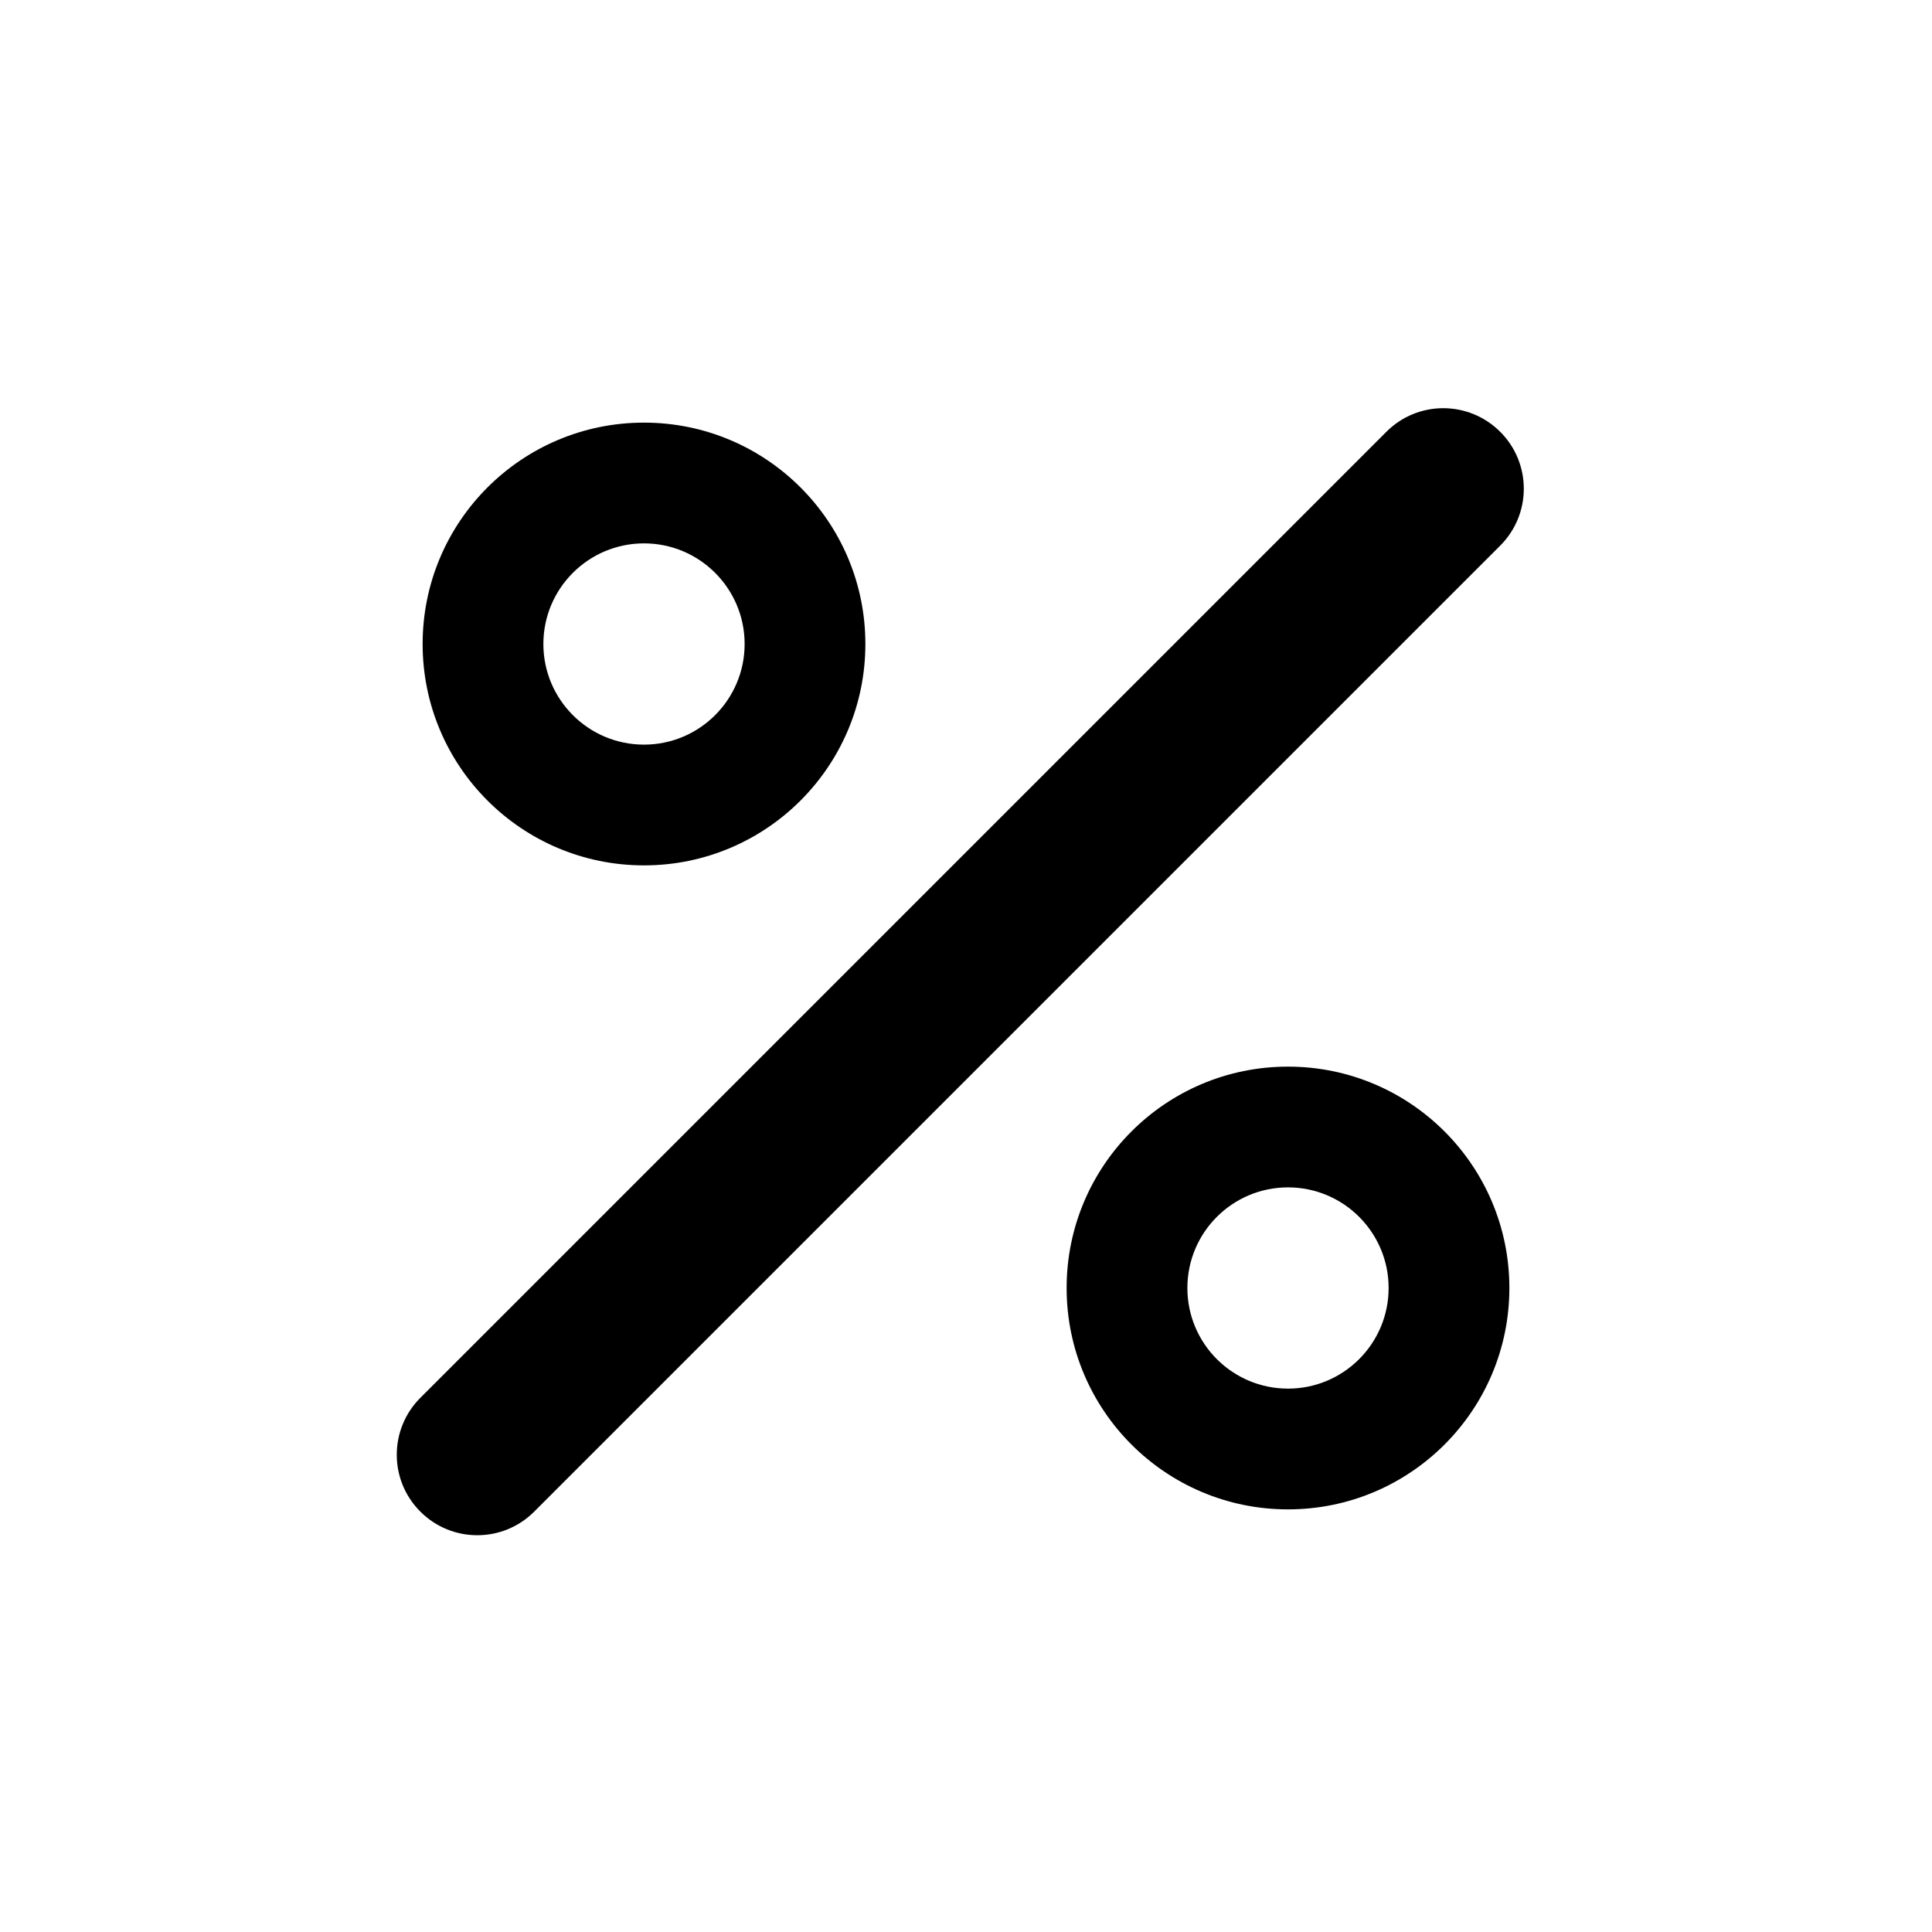
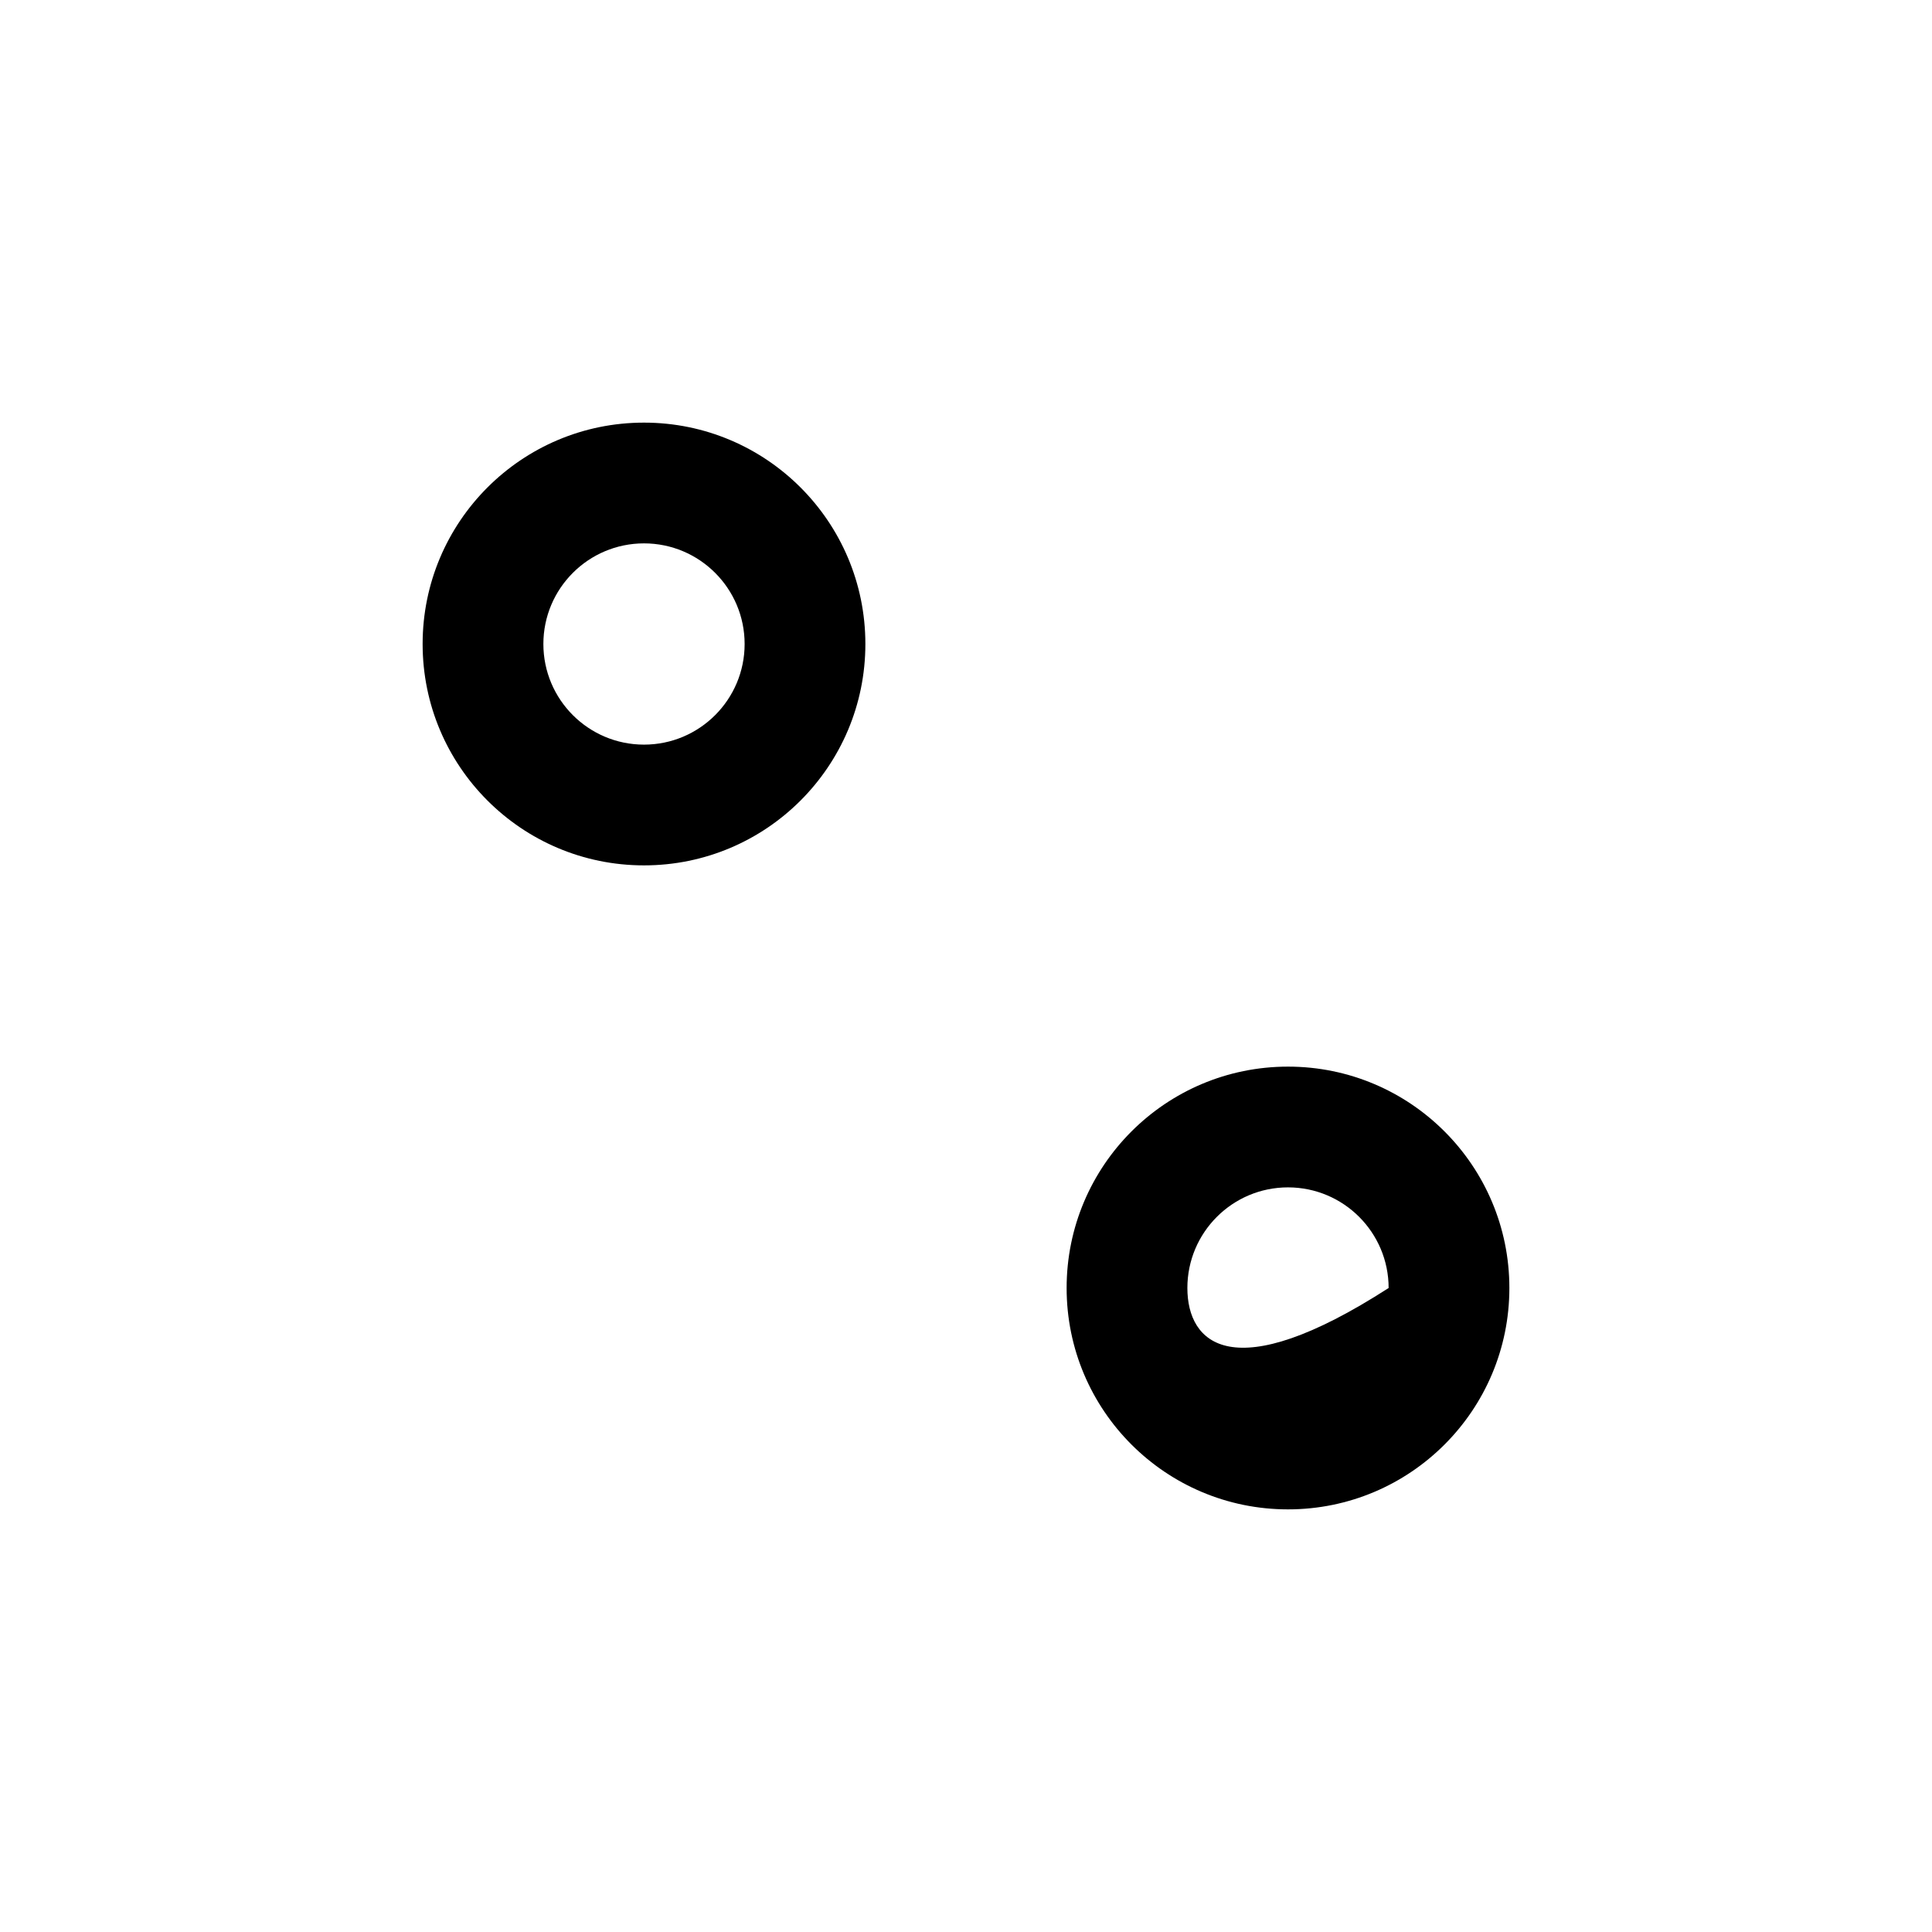
<svg xmlns="http://www.w3.org/2000/svg" width="24" height="24" viewBox="0 0 24 24" fill="none">
-   <path d="M18.636 5.364C19.027 5.754 19.027 6.388 18.636 6.778L6.636 18.778C6.246 19.169 5.612 19.169 5.222 18.778C4.831 18.388 4.831 17.755 5.222 17.364L17.222 5.364C17.612 4.973 18.245 4.973 18.636 5.364Z" fill="currentColor" />
  <path fill-rule="evenodd" clip-rule="evenodd" d="M5.25 8C5.25 6.481 6.481 5.25 8 5.25C9.519 5.25 10.75 6.481 10.75 8C10.75 9.519 9.519 10.75 8 10.75C6.481 10.75 5.25 9.519 5.25 8ZM8 6.75C7.31 6.75 6.75 7.31 6.75 8C6.75 8.69 7.31 9.25 8 9.25C8.69 9.25 9.25 8.69 9.25 8C9.25 7.31 8.69 6.75 8 6.75Z" fill="currentColor" />
-   <path fill-rule="evenodd" clip-rule="evenodd" d="M16 13.25C14.481 13.25 13.25 14.481 13.25 16C13.25 17.519 14.481 18.75 16 18.75C17.519 18.75 18.75 17.519 18.75 16C18.75 14.481 17.519 13.25 16 13.25ZM14.75 16C14.75 15.31 15.31 14.75 16 14.75C16.69 14.75 17.25 15.31 17.25 16C17.25 16.69 16.69 17.25 16 17.25C15.31 17.25 14.75 16.69 14.75 16Z" fill="currentColor" />
+   <path fill-rule="evenodd" clip-rule="evenodd" d="M16 13.25C14.481 13.25 13.25 14.481 13.25 16C13.25 17.519 14.481 18.75 16 18.75C17.519 18.75 18.75 17.519 18.75 16C18.75 14.481 17.519 13.25 16 13.25ZM14.75 16C14.75 15.31 15.31 14.75 16 14.75C16.69 14.75 17.25 15.31 17.25 16C15.31 17.25 14.75 16.69 14.75 16Z" fill="currentColor" />
</svg>